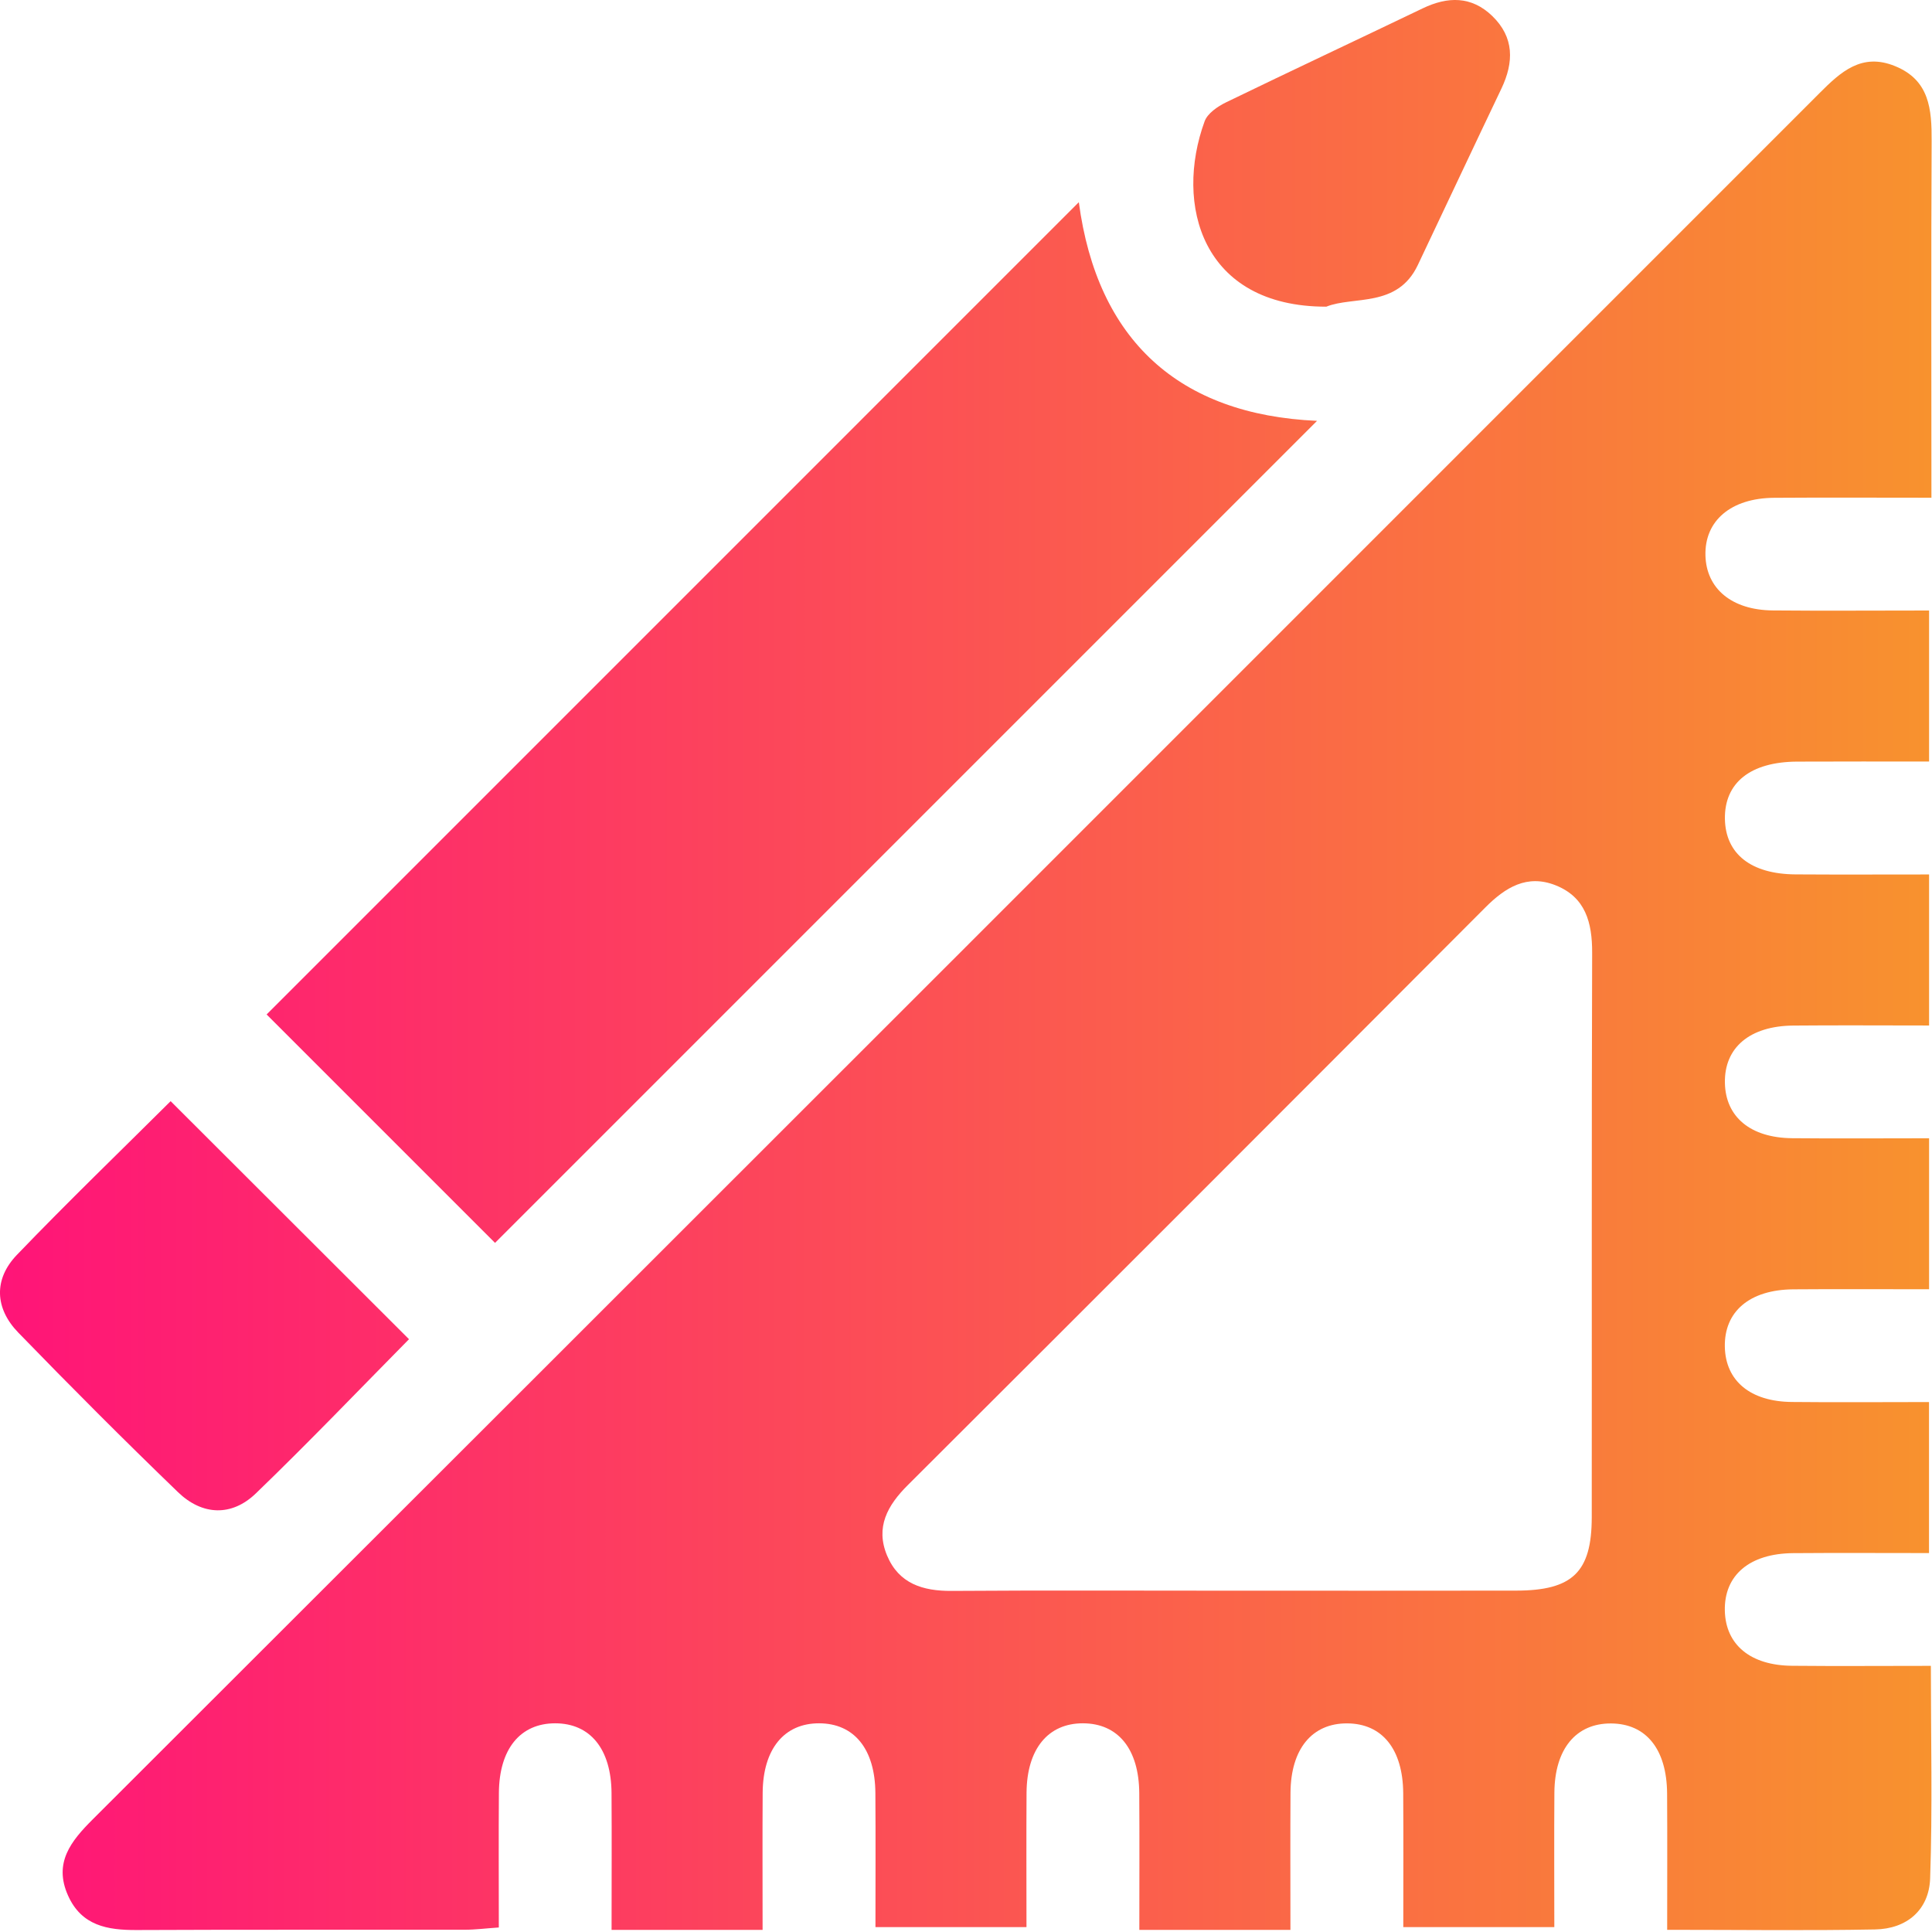
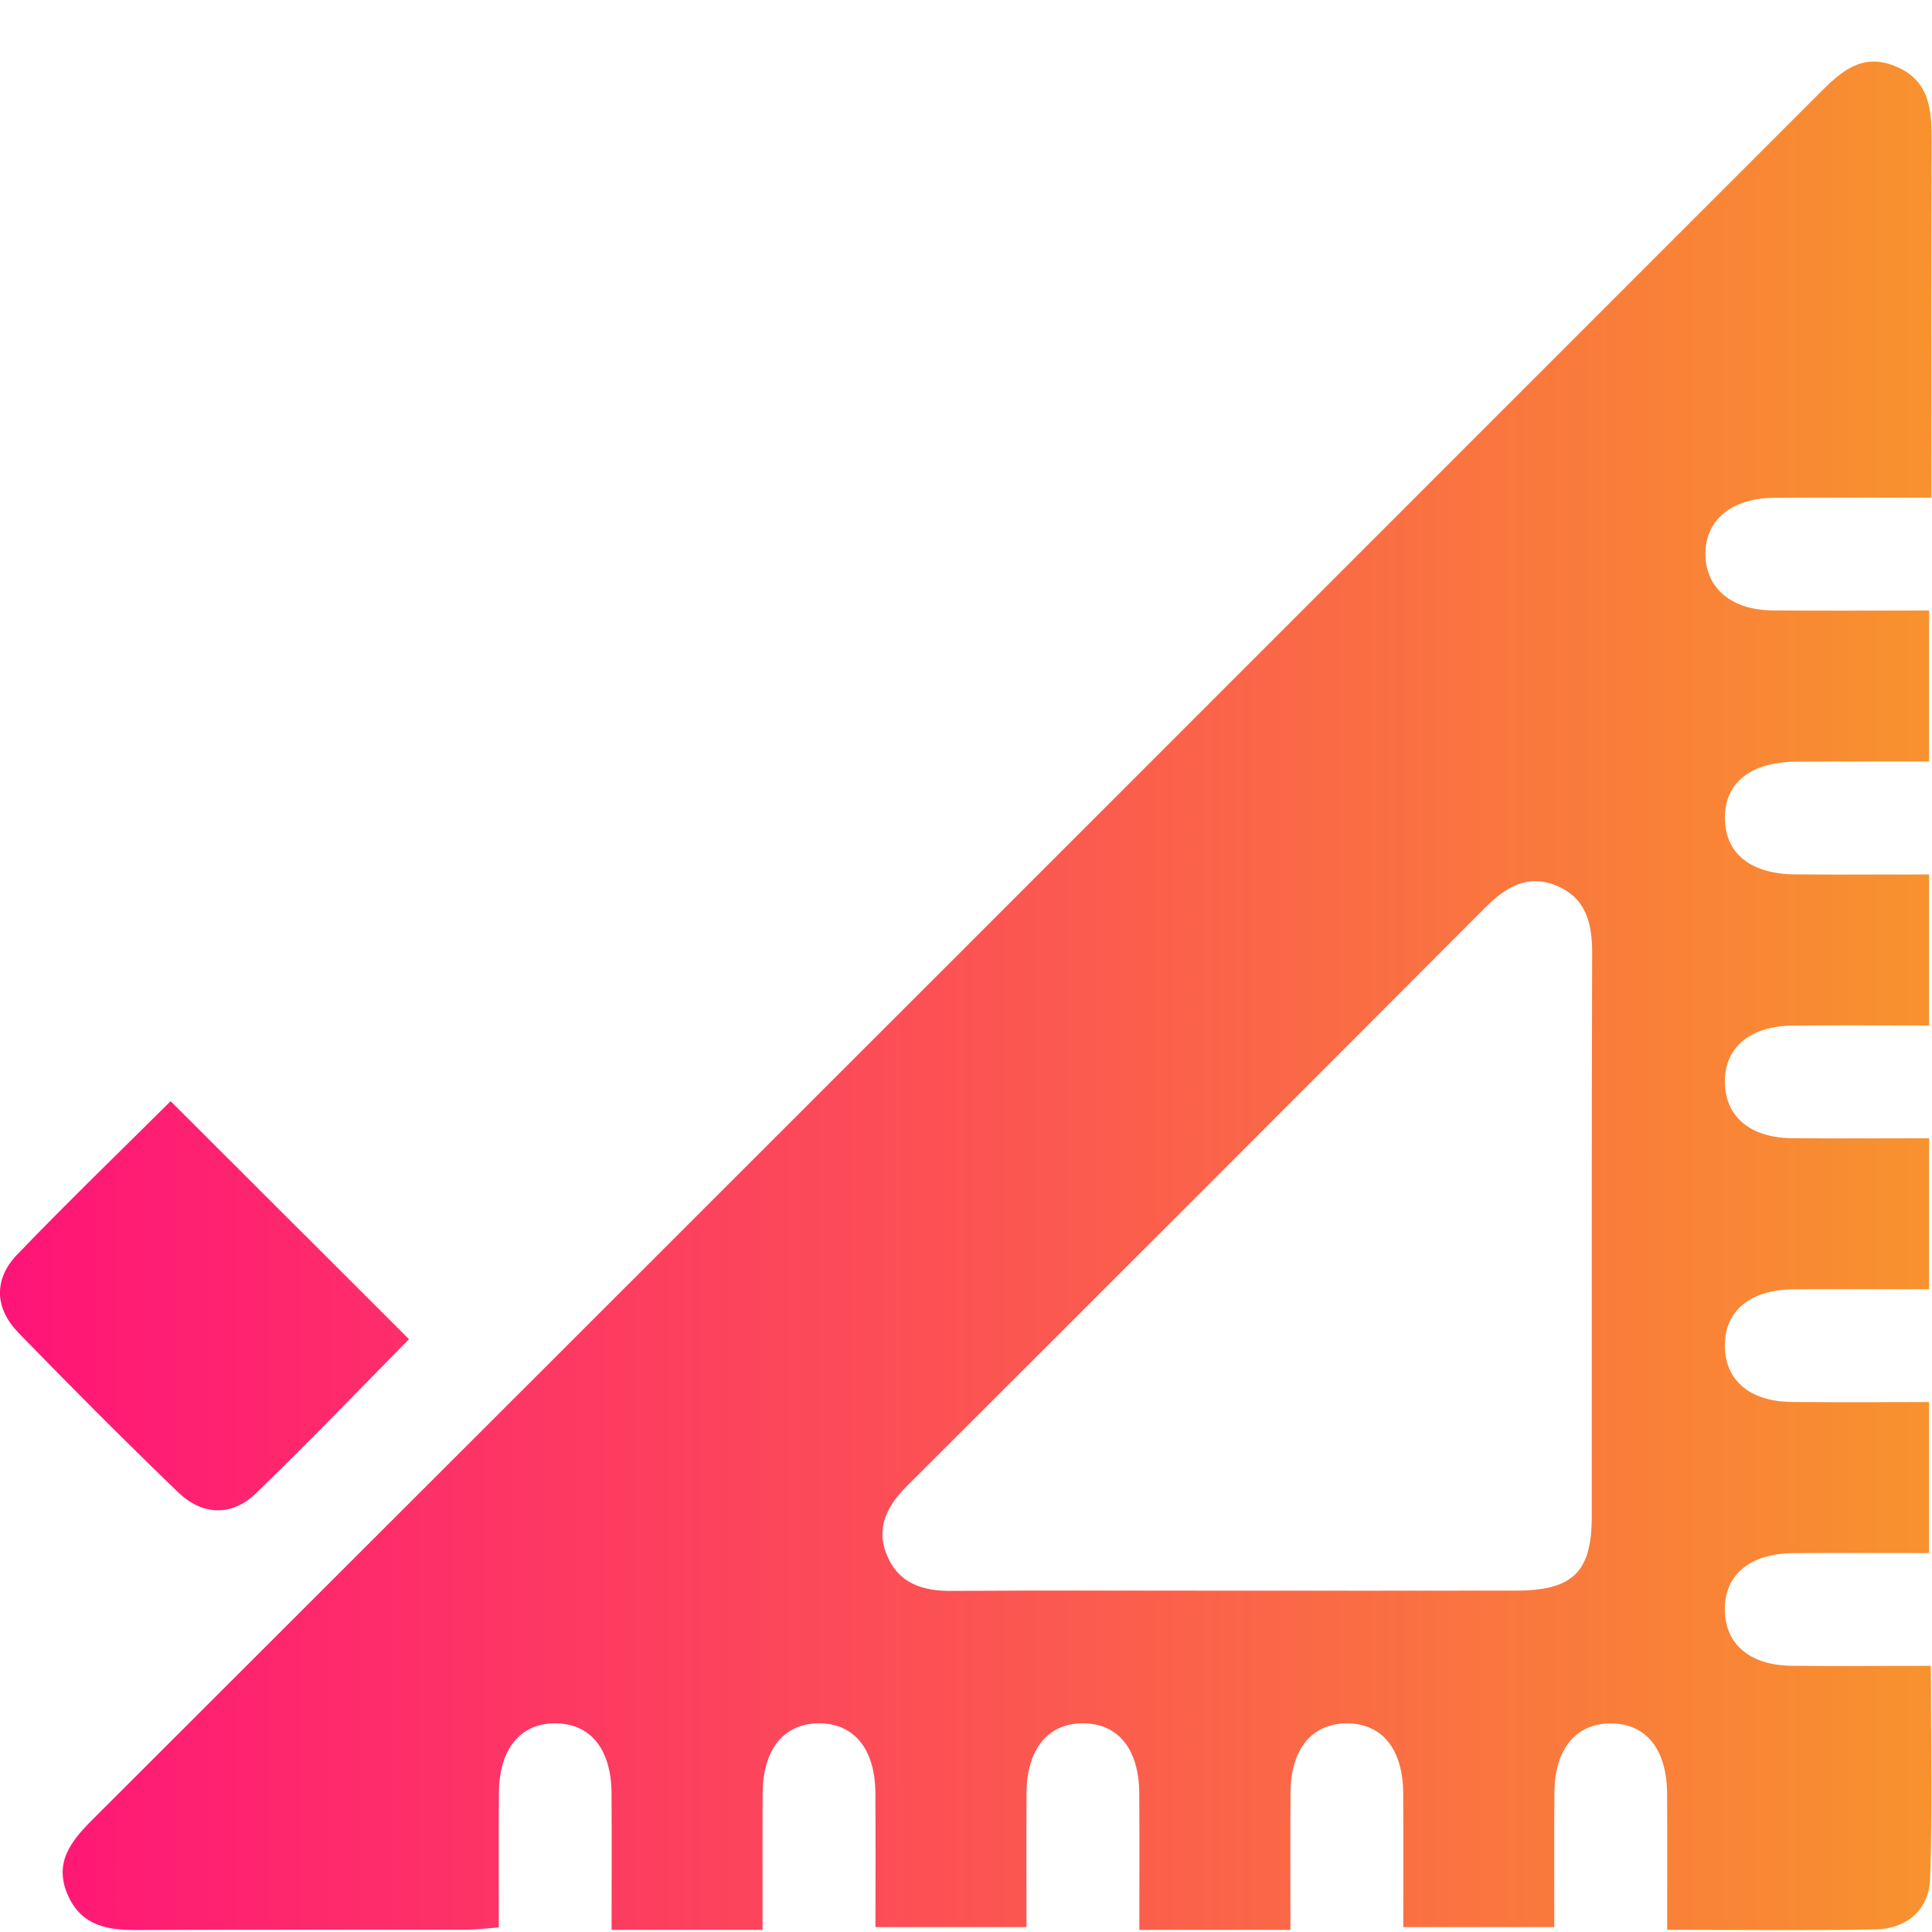
<svg xmlns="http://www.w3.org/2000/svg" width="53" height="53" viewBox="0 0 53 53" fill="none">
  <path d="M52.984 13.654C51.476 13.654 50.072 13.646 48.667 13.656C47.486 13.665 46.761 14.283 46.785 15.236C46.808 16.151 47.509 16.736 48.634 16.746C50.041 16.759 51.449 16.748 52.92 16.748C52.92 18.142 52.92 19.462 52.92 20.891C51.695 20.891 50.5 20.887 49.302 20.893C48.018 20.899 47.302 21.474 47.319 22.469C47.338 23.427 48.035 23.979 49.257 23.987C50.456 23.995 51.656 23.989 52.92 23.989C52.92 25.385 52.92 26.705 52.92 28.132C51.658 28.132 50.425 28.123 49.195 28.134C47.999 28.144 47.298 28.74 47.319 29.71C47.338 30.64 48.018 31.211 49.156 31.224C50.39 31.236 51.625 31.226 52.92 31.226C52.92 32.624 52.92 33.946 52.92 35.368C51.654 35.368 50.423 35.36 49.191 35.37C47.995 35.381 47.296 35.979 47.317 36.951C47.338 37.881 48.016 38.45 49.156 38.46C50.39 38.473 51.623 38.462 52.918 38.462C52.918 39.863 52.918 41.184 52.918 42.605C51.648 42.605 50.417 42.597 49.187 42.607C47.991 42.618 47.294 43.215 47.317 44.189C47.34 45.12 48.018 45.687 49.16 45.697C50.392 45.709 51.627 45.699 52.969 45.699C52.969 47.697 53.015 49.616 52.949 51.532C52.918 52.394 52.31 52.915 51.437 52.93C49.582 52.965 47.726 52.94 45.735 52.94C45.735 51.654 45.741 50.425 45.733 49.199C45.724 47.985 45.158 47.285 44.196 47.279C43.234 47.273 42.649 47.978 42.641 49.178C42.632 50.382 42.639 51.585 42.639 52.866C41.274 52.866 39.952 52.866 38.496 52.866C38.496 51.65 38.502 50.423 38.494 49.194C38.486 47.983 37.917 47.281 36.955 47.277C35.993 47.273 35.41 47.978 35.402 49.178C35.394 50.382 35.4 51.585 35.4 52.942C34.682 52.942 34.008 52.942 33.334 52.942C32.684 52.942 32.035 52.942 31.255 52.942C31.255 51.645 31.261 50.419 31.253 49.19C31.245 47.98 30.672 47.279 29.712 47.275C28.753 47.271 28.169 47.978 28.161 49.18C28.153 50.384 28.159 51.585 28.159 52.866C26.79 52.866 25.468 52.866 24.016 52.866C24.016 51.643 24.023 50.415 24.014 49.188C24.006 47.98 23.431 47.277 22.471 47.275C21.512 47.273 20.93 47.98 20.922 49.182C20.914 50.386 20.92 51.587 20.92 52.942C20.198 52.942 19.524 52.942 18.85 52.942C18.201 52.942 17.553 52.942 16.777 52.942C16.777 51.641 16.784 50.413 16.776 49.186C16.767 47.978 16.19 47.275 15.23 47.275C14.271 47.275 13.694 47.98 13.686 49.184C13.677 50.386 13.684 51.59 13.684 52.876C13.34 52.899 13.044 52.938 12.749 52.938C9.75 52.942 6.753 52.932 3.754 52.946C2.945 52.95 2.236 52.828 1.866 51.999C1.464 51.101 1.95 50.504 2.54 49.914C18.337 34.138 34.128 18.347 49.915 2.554C50.494 1.973 51.073 1.439 51.987 1.814C52.936 2.2 52.994 3.003 52.99 3.871C52.974 7.075 52.984 10.279 52.984 13.654ZM33.849 43.637C36.43 43.637 39.011 43.639 41.592 43.635C43.139 43.633 43.664 43.128 43.666 41.625C43.671 36.462 43.66 31.298 43.677 26.136C43.679 25.309 43.497 24.612 42.672 24.285C41.892 23.977 41.298 24.341 40.746 24.895C35.472 30.183 30.192 35.466 24.904 40.74C24.345 41.296 24.01 41.898 24.335 42.673C24.657 43.443 25.313 43.648 26.105 43.643C28.686 43.625 31.267 43.637 33.849 43.637Z" fill="url(#paint0_linear_181_2911)" />
-   <path d="M29.595 5.547C30.099 9.327 32.333 11.377 36.13 11.545C28.589 19.085 21.047 26.628 13.58 34.096C11.553 32.07 9.394 29.91 7.314 27.83C14.664 20.477 22.13 13.011 29.595 5.547Z" fill="url(#paint1_linear_181_2911)" />
  <path d="M11.22 36.738C9.876 38.099 8.476 39.563 7.02 40.967C6.356 41.608 5.549 41.575 4.885 40.936C3.398 39.501 1.938 38.038 0.501 36.556C-0.143 35.892 -0.178 35.093 0.463 34.425C1.866 32.965 3.324 31.559 4.681 30.208C6.883 32.405 9.036 34.556 11.22 36.738Z" fill="url(#paint2_linear_181_2911)" />
-   <path d="M36.384 8.413C32.961 8.415 32.215 5.603 33.046 3.328C33.125 3.11 33.404 2.92 33.633 2.808C35.427 1.938 37.232 1.092 39.029 0.229C39.716 -0.1 40.365 -0.112 40.936 0.438C41.542 1.024 41.532 1.706 41.189 2.428C40.419 4.041 39.66 5.658 38.893 7.274C38.333 8.453 37.129 8.113 36.384 8.413Z" fill="url(#paint3_linear_181_2911)" />
  <defs>
    <linearGradient id="paint0_linear_181_2911" x1="0" y1="26.474" x2="52.99" y2="26.474" gradientUnits="userSpaceOnUse">
      <stop stop-color="#FF1478" />
      <stop offset="1" stop-color="#F8922E" />
    </linearGradient>
    <linearGradient id="paint1_linear_181_2911" x1="0" y1="26.474" x2="52.99" y2="26.474" gradientUnits="userSpaceOnUse">
      <stop stop-color="#FF1478" />
      <stop offset="1" stop-color="#F8922E" />
    </linearGradient>
    <linearGradient id="paint2_linear_181_2911" x1="0" y1="26.474" x2="52.99" y2="26.474" gradientUnits="userSpaceOnUse">
      <stop stop-color="#FF1478" />
      <stop offset="1" stop-color="#F8922E" />
    </linearGradient>
    <linearGradient id="paint3_linear_181_2911" x1="0" y1="26.474" x2="52.99" y2="26.474" gradientUnits="userSpaceOnUse">
      <stop stop-color="#FF1478" />
      <stop offset="1" stop-color="#F8922E" />
    </linearGradient>
  </defs>
</svg>